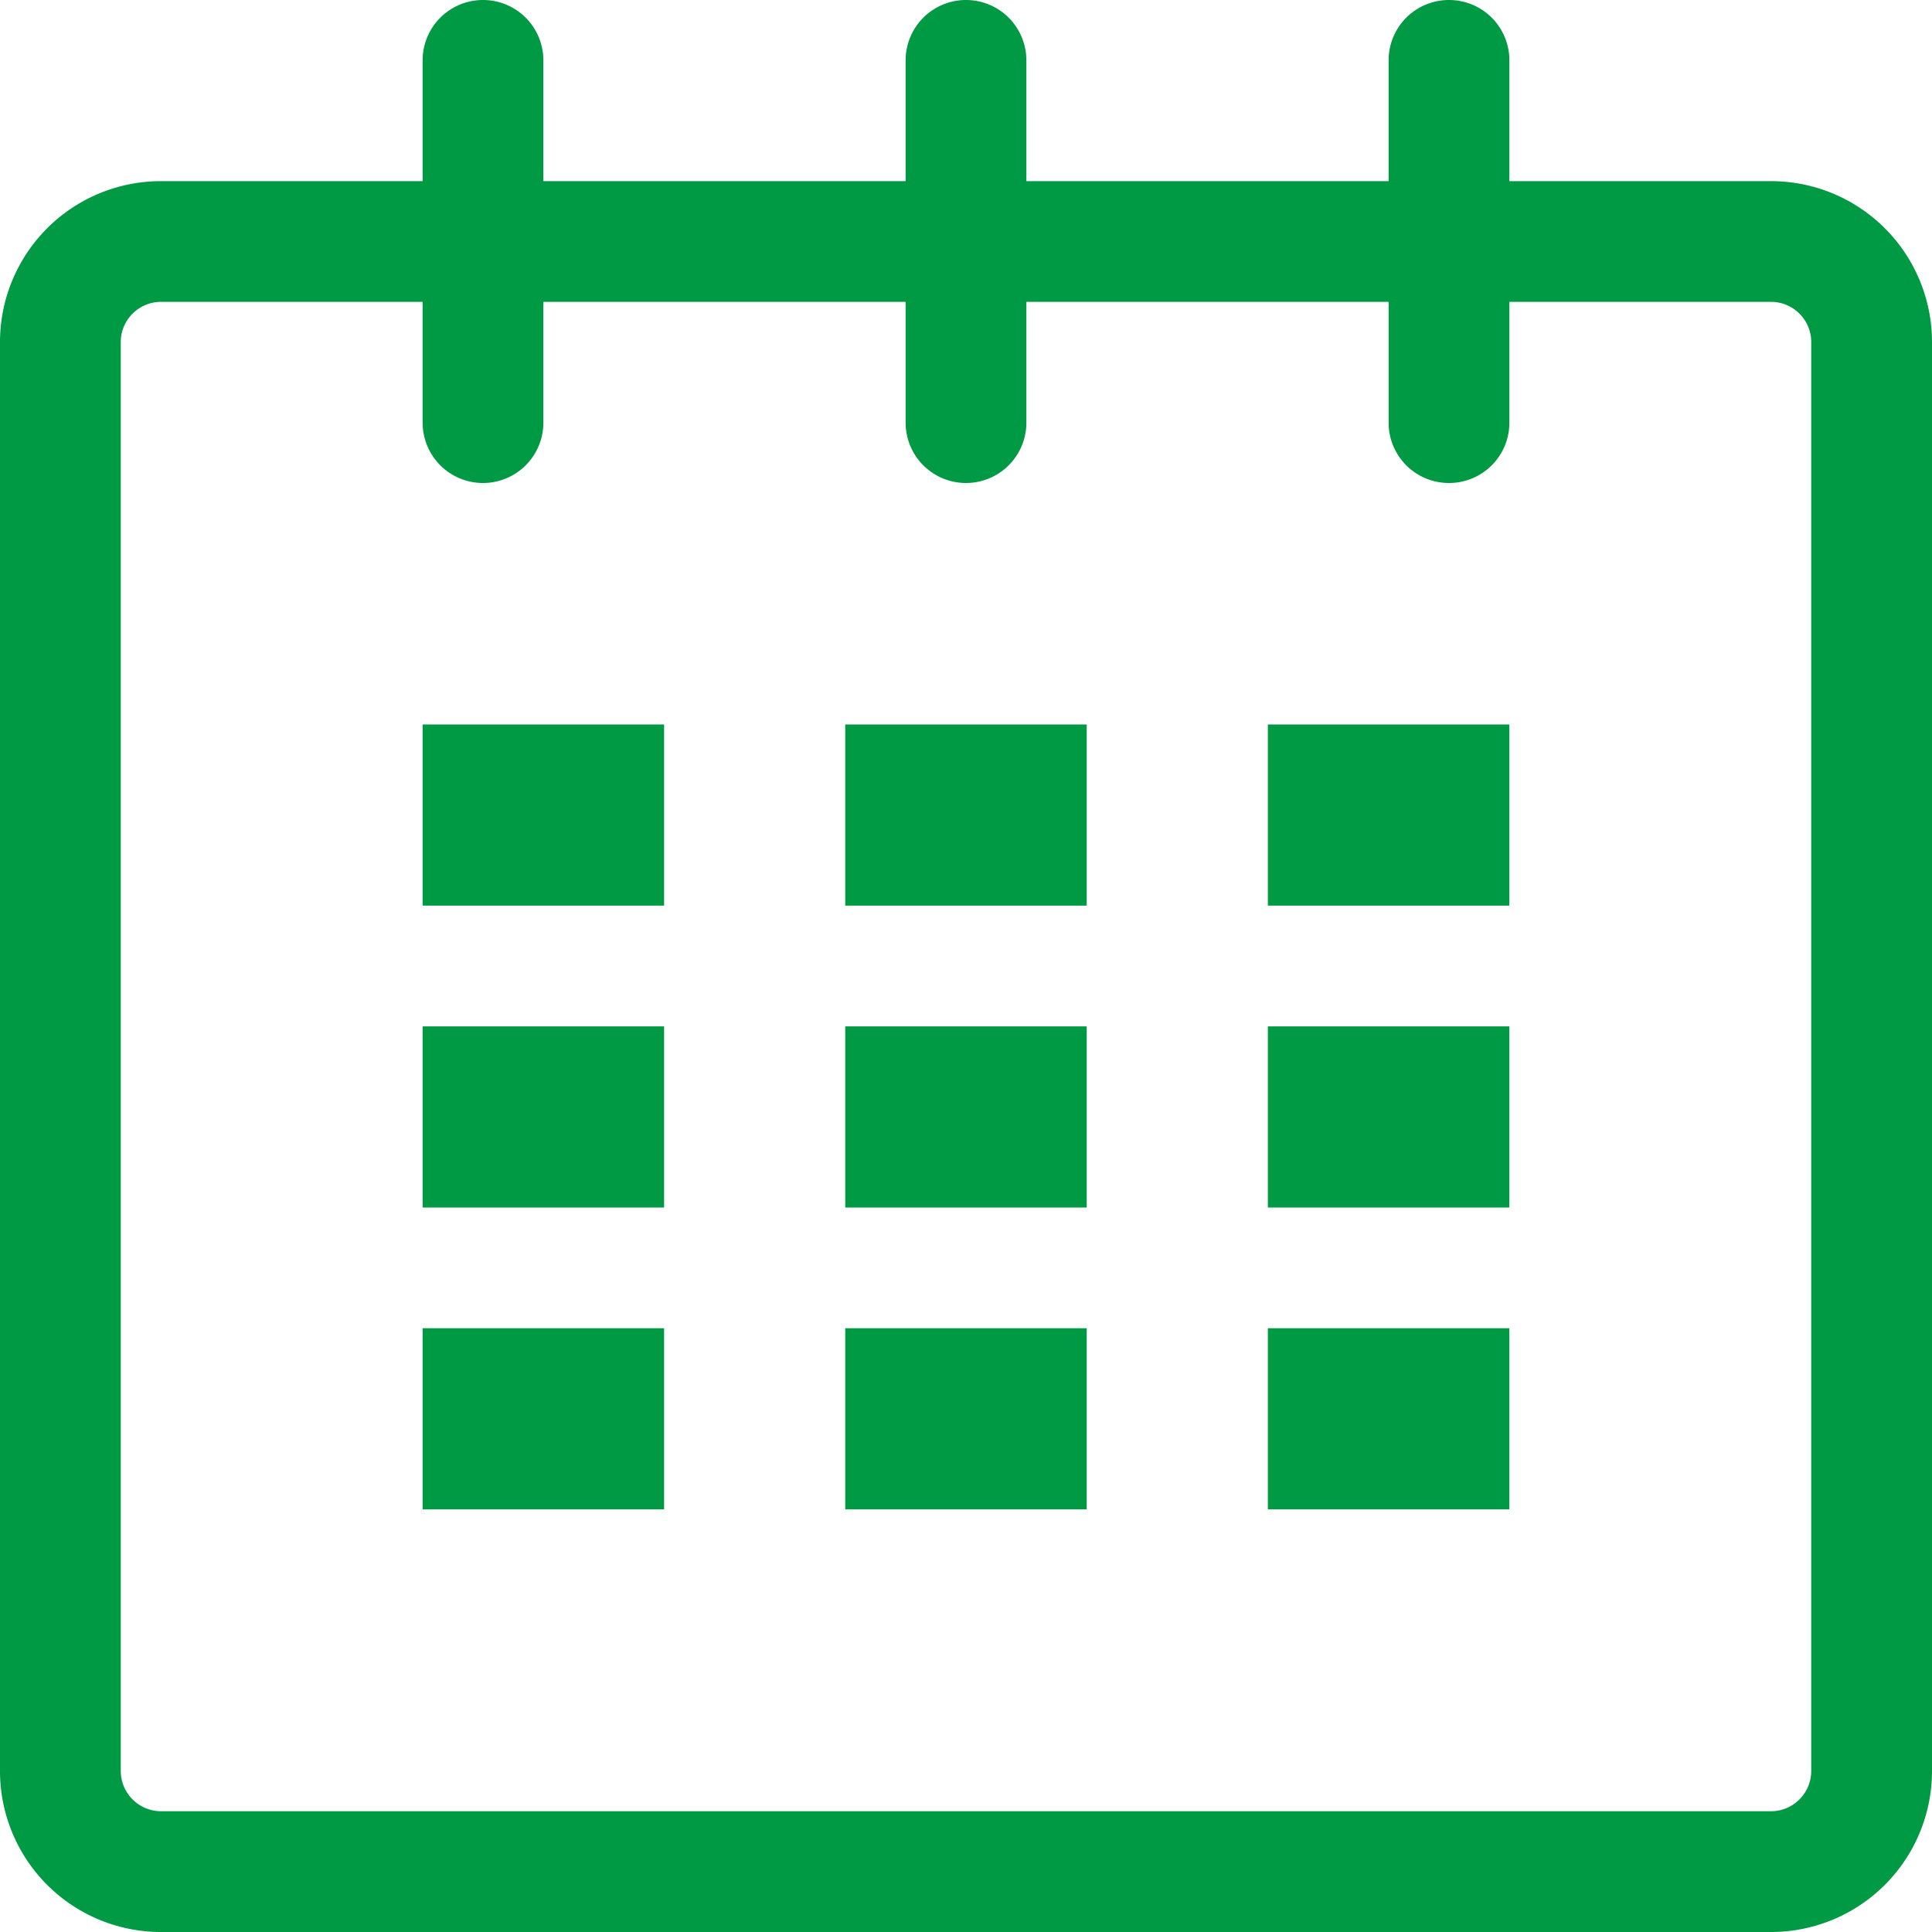
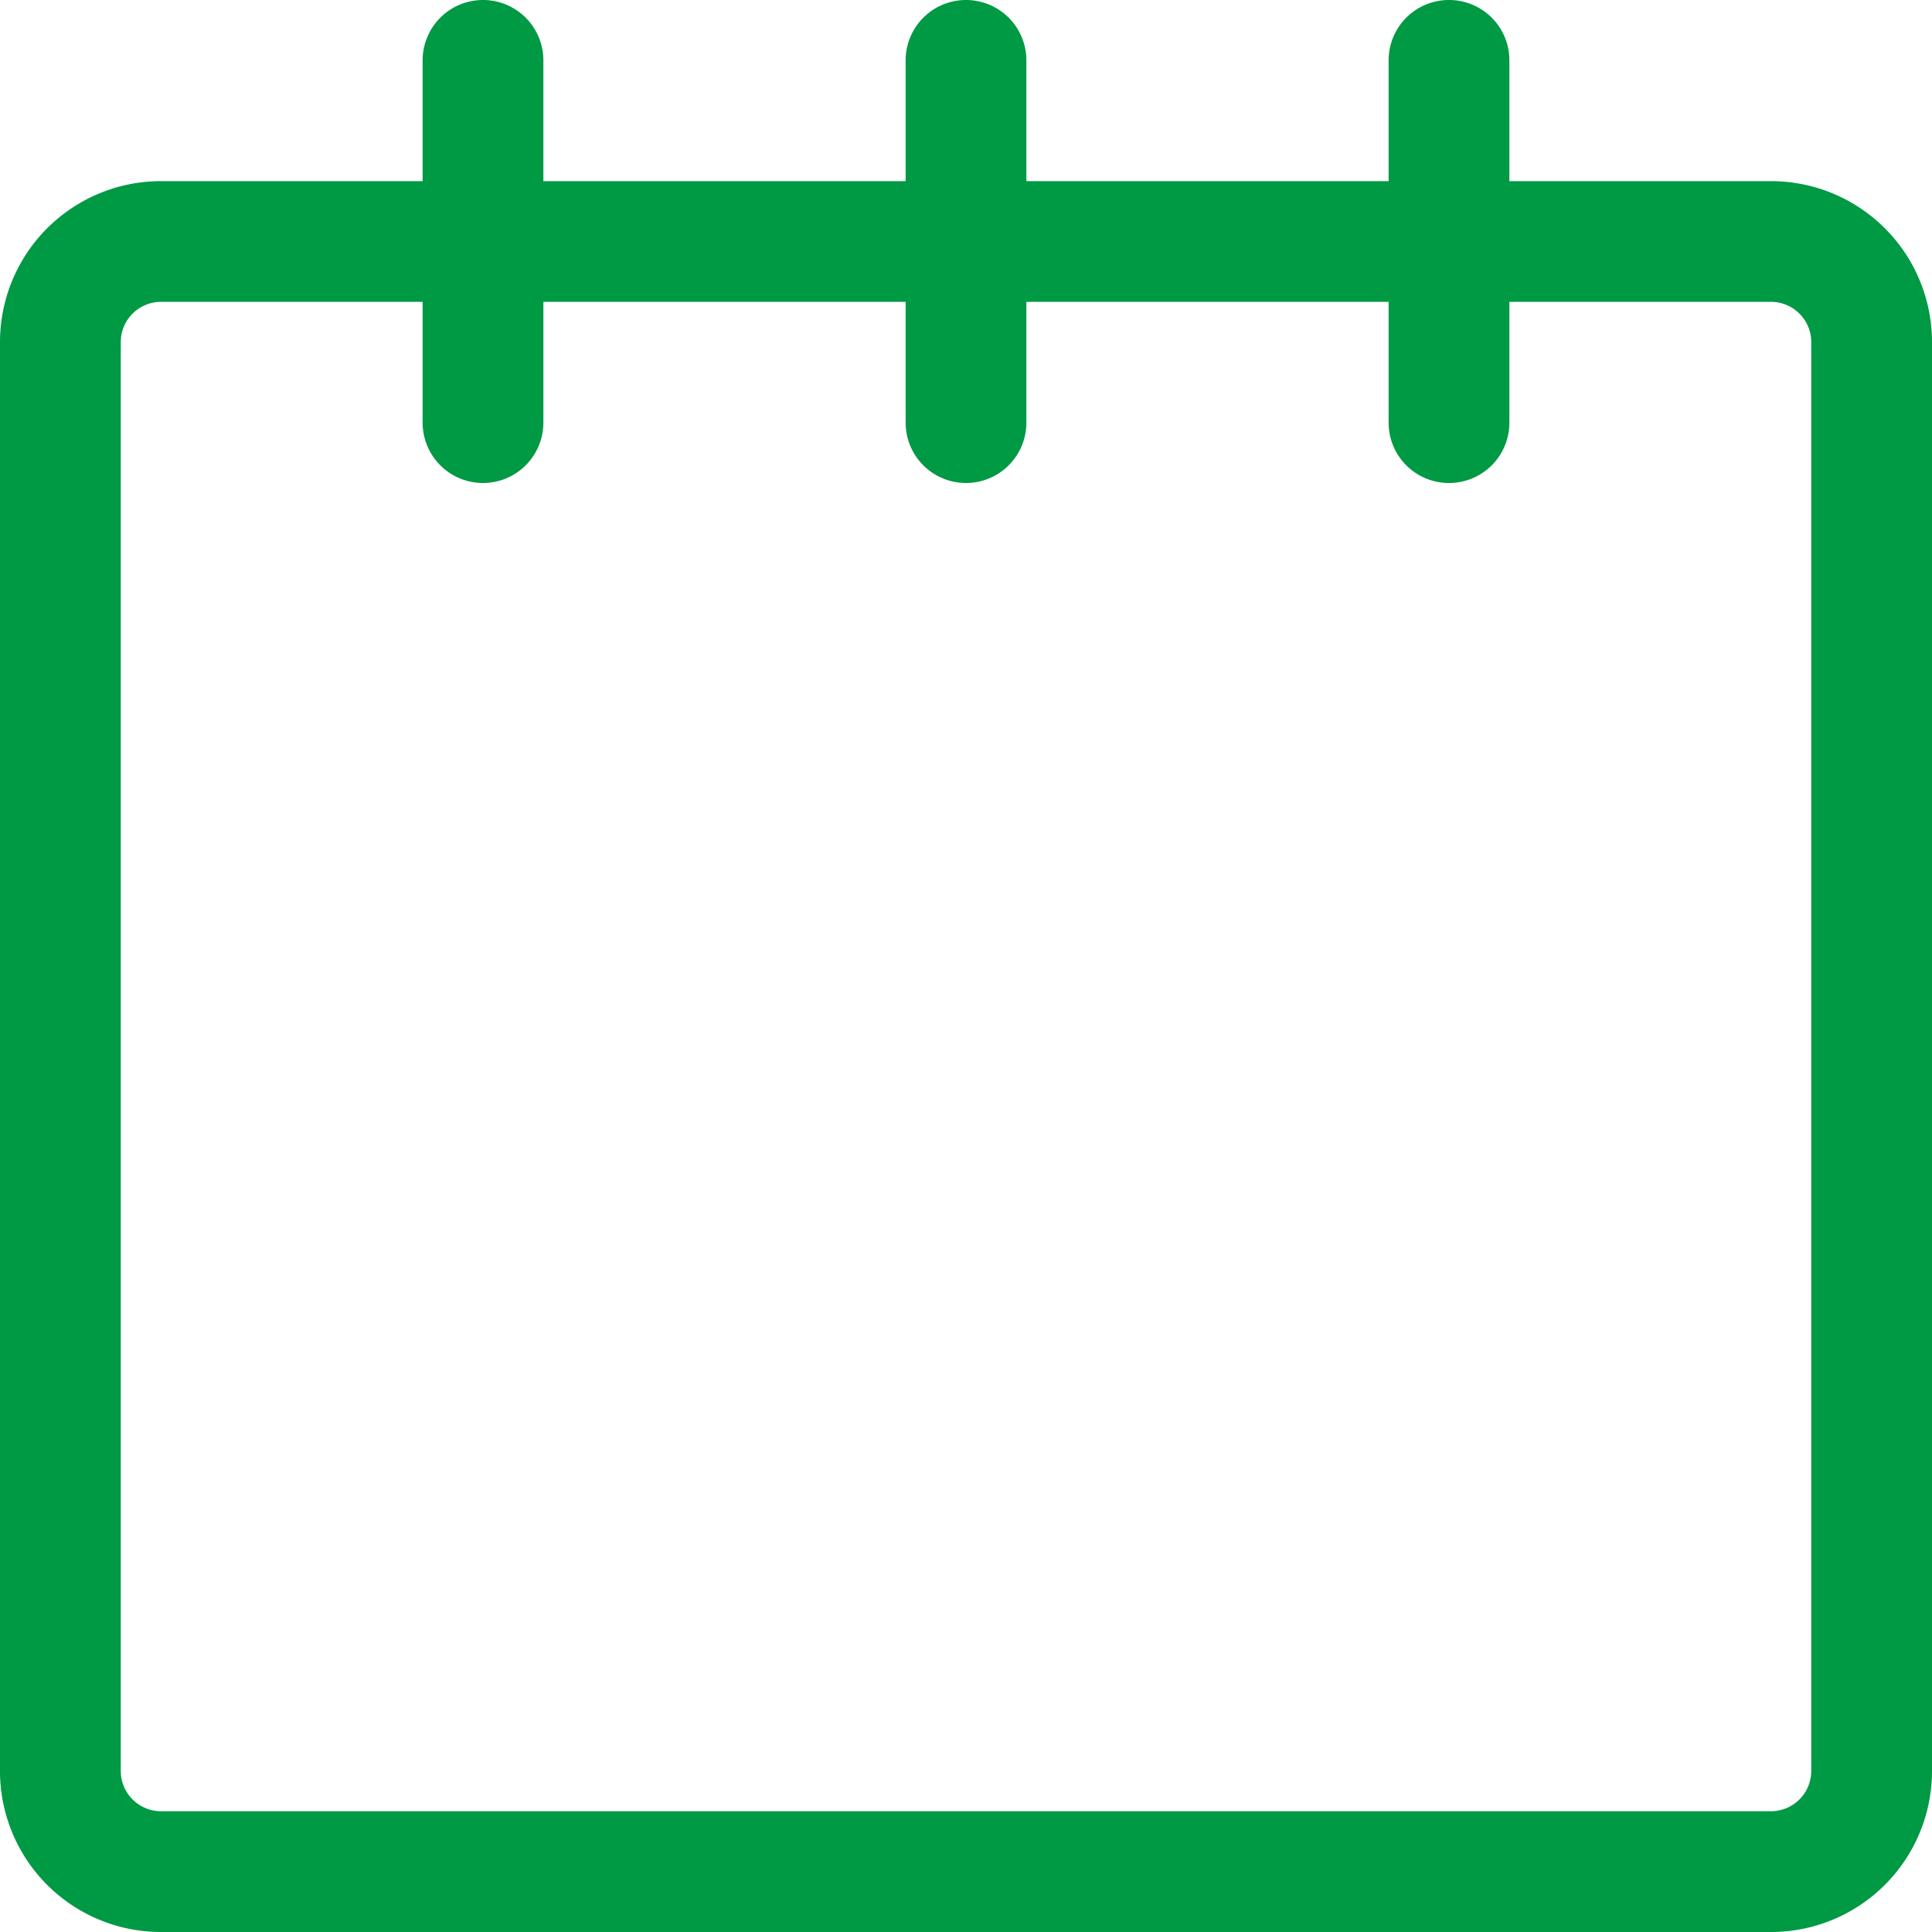
<svg xmlns="http://www.w3.org/2000/svg" xml:space="preserve" viewBox="0 0 47.42 47.42">
  <path d="M43.469 4.446h-6.422V1.482A1.48 1.48 0 0 0 35.565 0a1.48 1.48 0 0 0-1.482 1.482v2.964h-8.891V1.482a1.481 1.481 0 1 0-2.964 0v2.964h-8.891V1.482a1.481 1.481 0 1 0-2.964 0v2.964H3.952A3.95 3.95 0 0 0 0 8.396v35.072a3.95 3.95 0 0 0 3.952 3.952h39.517a3.95 3.95 0 0 0 3.951-3.952V8.396a3.95 3.95 0 0 0-3.951-3.95m.987 39.022a.99.99 0 0 1-.987.988H3.952a.99.99 0 0 1-.988-.988V8.396c0-.544.443-.987.988-.987h6.421v2.964a1.482 1.482 0 1 0 2.964 0V7.409h8.891v2.964a1.482 1.482 0 1 0 2.964 0V7.409h8.891v2.964a1.48 1.48 0 0 0 1.482 1.482 1.48 1.48 0 0 0 1.482-1.482V7.409h6.422c.544 0 .987.443.987.987z" style="fill:#094" />
-   <path d="M10.373 17.782H16.3v4.446h-5.927zm0 7.41H16.3v4.446h-5.927zm0 7.409H16.3v4.446h-5.927zm10.373 0h5.927v4.446h-5.927zm0-7.409h5.927v4.446h-5.927zm0-7.41h5.927v4.446h-5.927zm10.373 14.819h5.927v4.446h-5.927zm0-7.409h5.927v4.446h-5.927zm0-7.41h5.927v4.446h-5.927z" style="fill:#094" />
</svg>